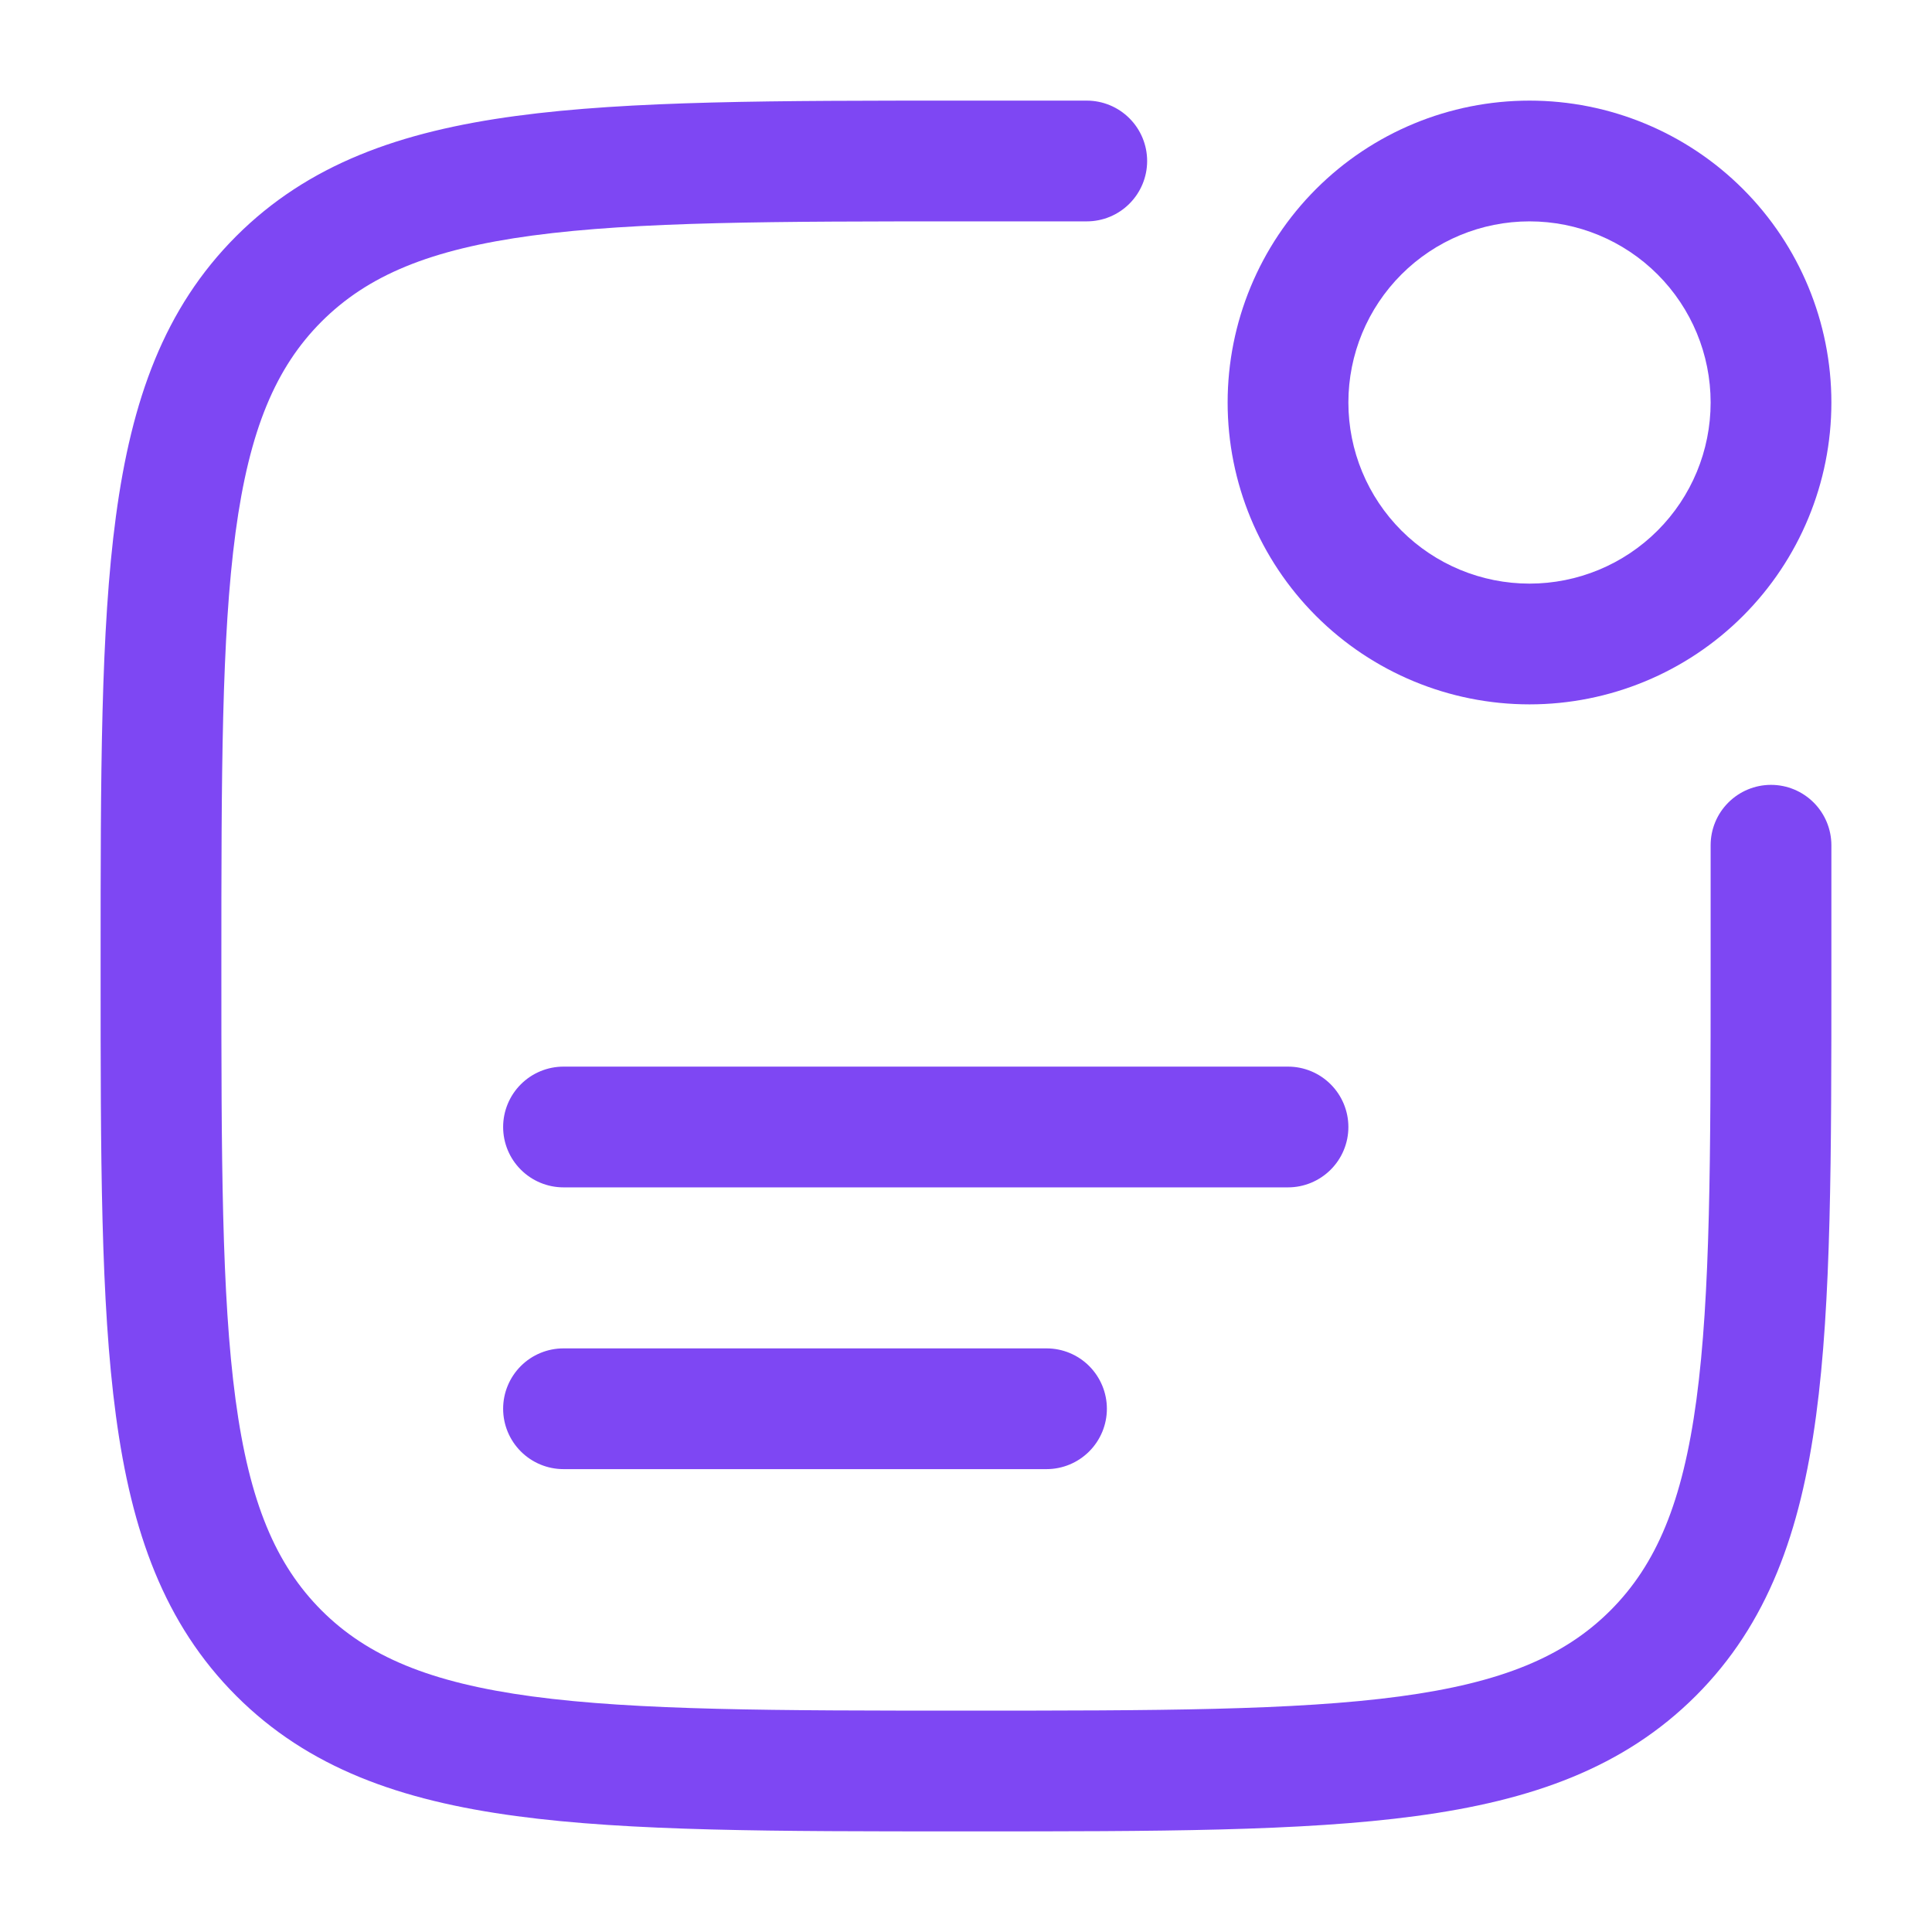
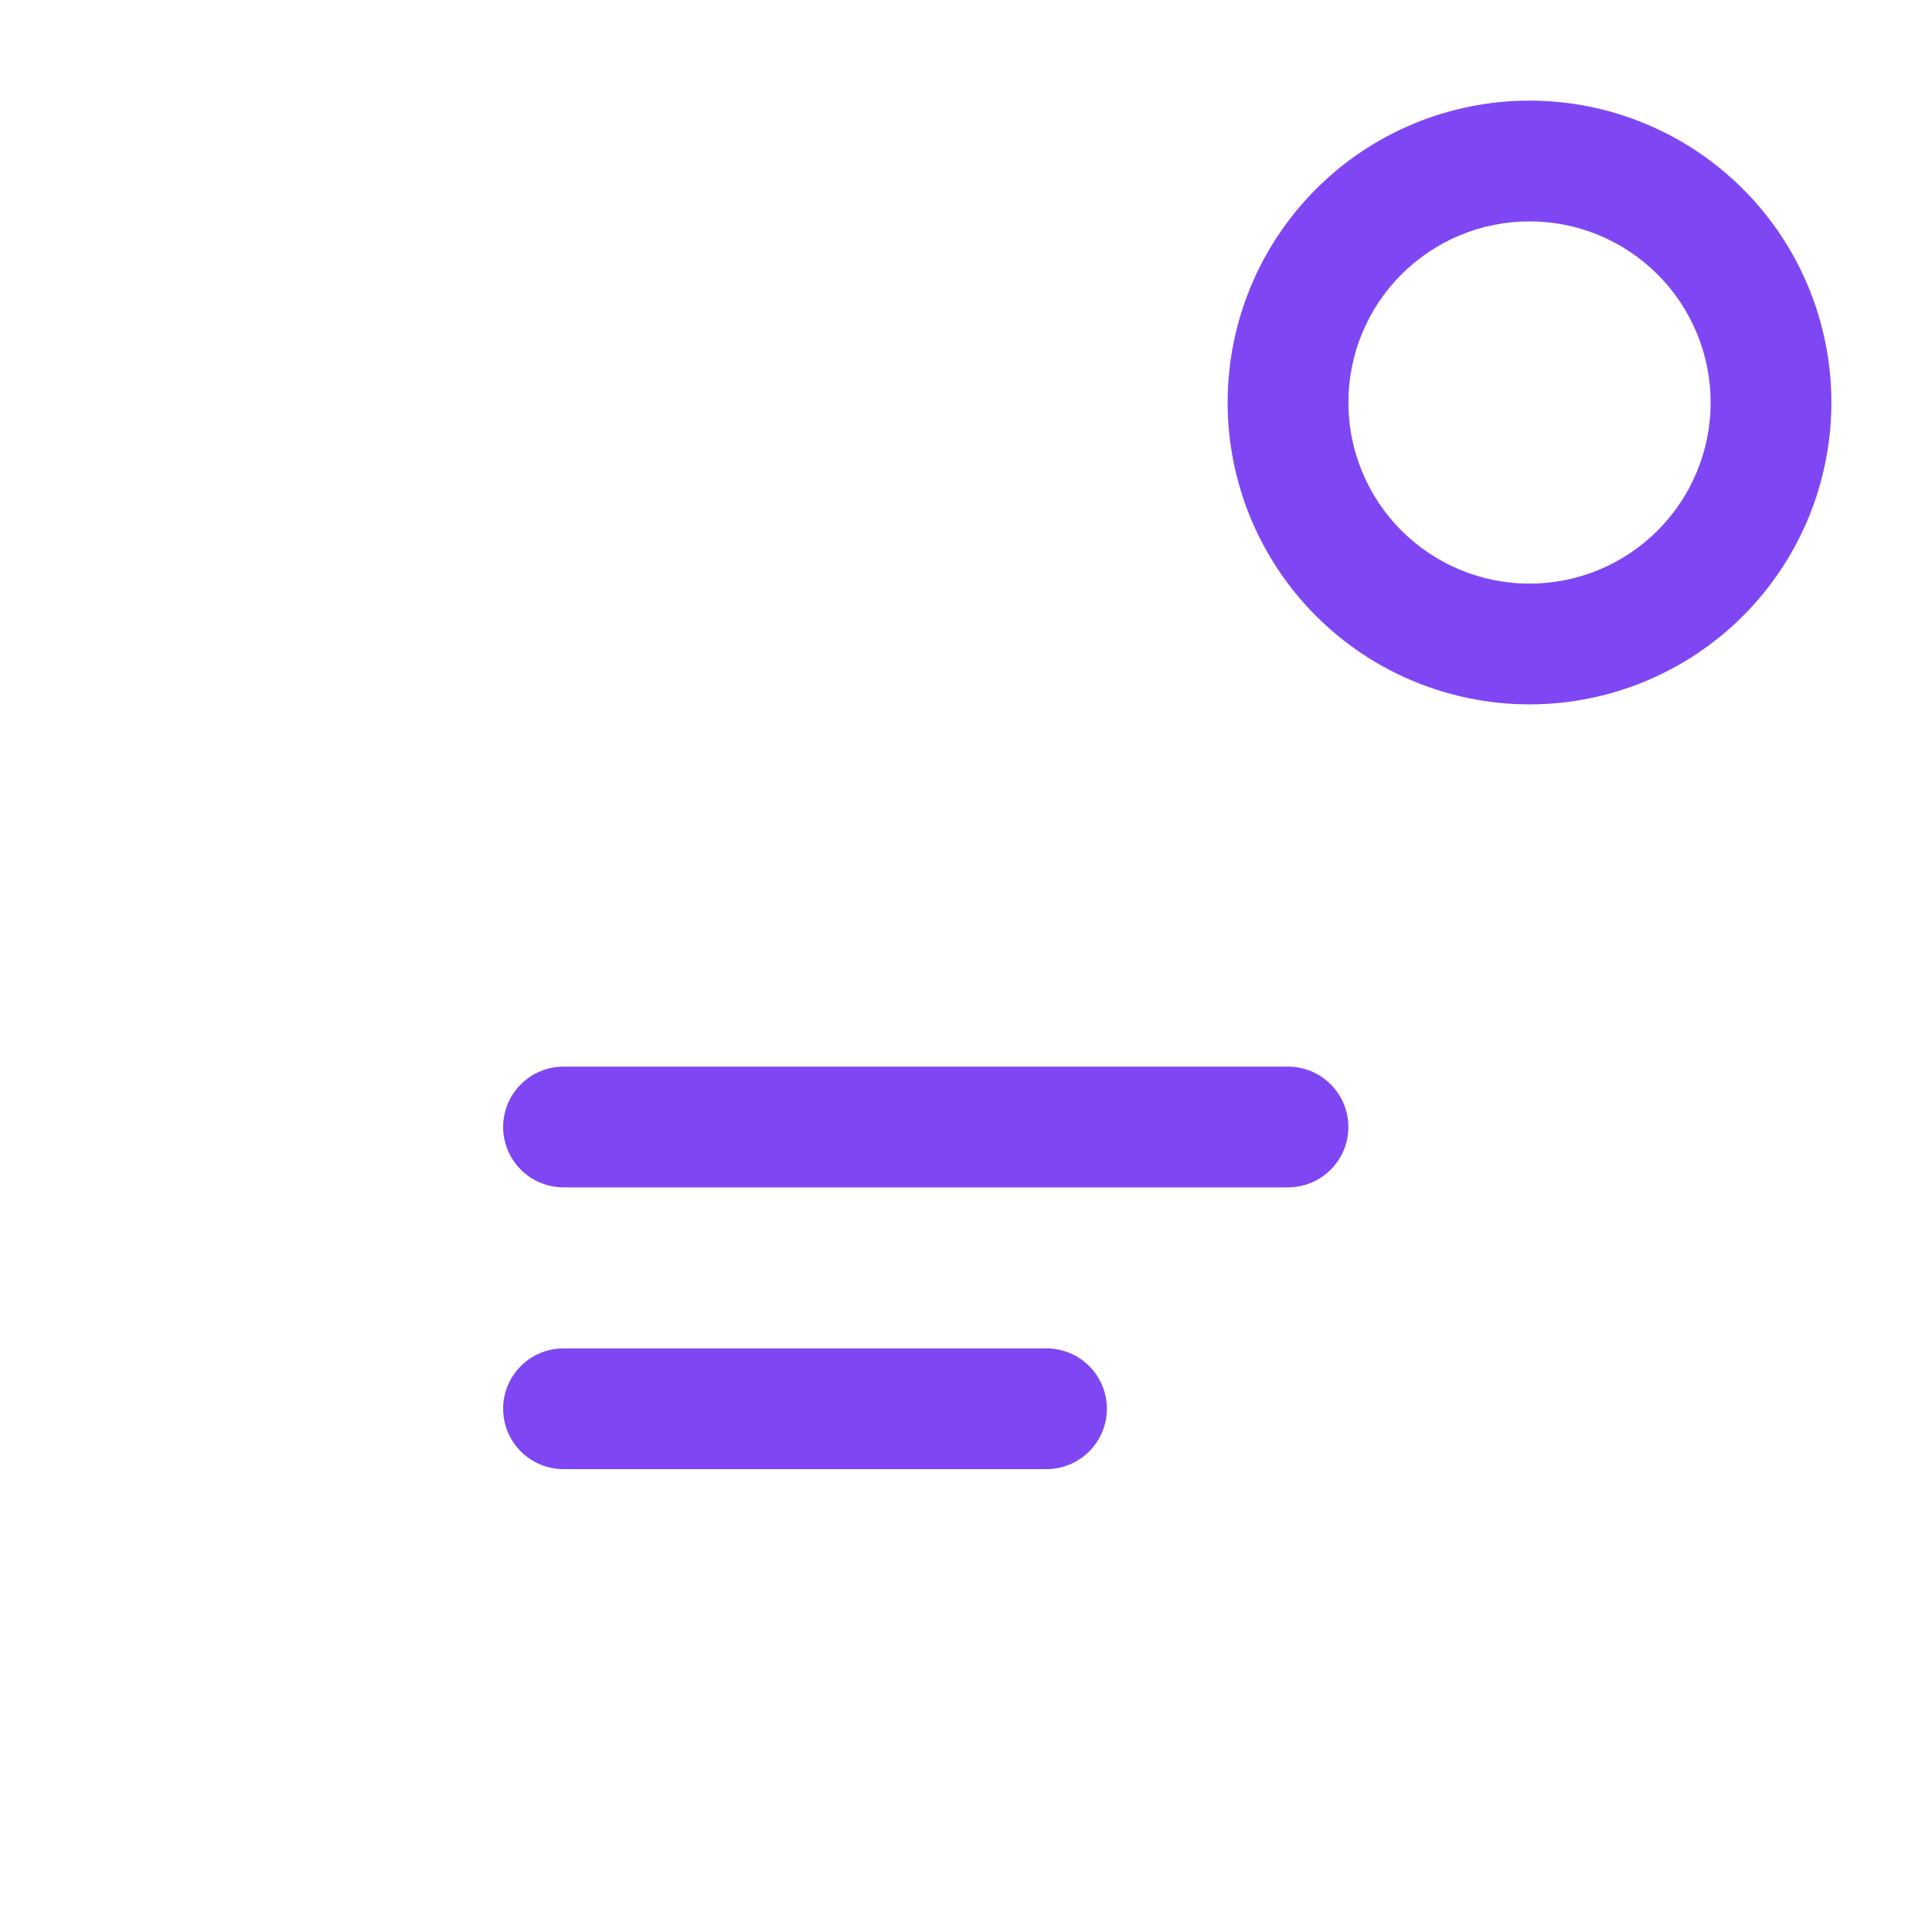
<svg xmlns="http://www.w3.org/2000/svg" width="50" height="50" viewBox="0 0 50 50" fill="none">
-   <path d="M24.881 2.604C20.071 2.604 16.302 2.604 13.361 3C10.352 3.404 7.977 4.25 6.113 6.112C4.248 7.977 3.404 10.352 3 13.363C2.604 16.302 2.604 20.071 2.604 24.881V25.119C2.604 29.929 2.604 33.698 3 36.639C3.404 39.648 4.25 42.023 6.113 43.888C7.977 45.752 10.352 46.596 13.363 47C16.302 47.396 20.071 47.396 24.881 47.396H25.119C29.929 47.396 33.698 47.396 36.64 47C39.648 46.596 42.023 45.75 43.888 43.888C45.752 42.023 46.596 39.648 47 36.638C47.396 33.698 47.396 29.929 47.396 25.119V21.875C47.396 21.461 47.231 21.063 46.938 20.77C46.645 20.477 46.248 20.312 45.833 20.312C45.419 20.312 45.022 20.477 44.729 20.77C44.435 21.063 44.271 21.461 44.271 21.875V25C44.271 29.954 44.267 33.513 43.904 36.221C43.546 38.885 42.863 40.492 41.677 41.679C40.49 42.864 38.886 43.546 36.221 43.904C33.513 44.267 29.954 44.271 25 44.271C20.046 44.271 16.488 44.267 13.779 43.904C11.115 43.546 9.508 42.862 8.321 41.677C7.136 40.489 6.454 38.885 6.096 36.221C5.733 33.513 5.729 29.954 5.729 25C5.729 20.046 5.733 16.488 6.096 13.779C6.454 11.114 7.138 9.508 8.323 8.321C9.511 7.135 11.115 6.454 13.779 6.096C16.488 5.733 20.046 5.729 25 5.729H28.125C28.54 5.729 28.937 5.565 29.23 5.271C29.523 4.978 29.688 4.581 29.688 4.167C29.688 3.752 29.523 3.355 29.23 3.062C28.937 2.769 28.54 2.604 28.125 2.604H24.881Z" fill="#7E47F3" />
  <path fill-rule="evenodd" clip-rule="evenodd" d="M39.584 2.604C37.511 2.604 35.524 3.427 34.059 4.892C32.594 6.357 31.771 8.345 31.771 10.417C31.771 12.489 32.594 14.476 34.059 15.941C35.524 17.406 37.511 18.229 39.584 18.229C41.656 18.229 43.643 17.406 45.108 15.941C46.573 14.476 47.396 12.489 47.396 10.417C47.396 8.345 46.573 6.357 45.108 4.892C43.643 3.427 41.656 2.604 39.584 2.604ZM34.896 10.417C34.896 9.173 35.39 7.981 36.269 7.102C37.148 6.223 38.34 5.729 39.584 5.729C40.827 5.729 42.019 6.223 42.898 7.102C43.777 7.981 44.271 9.173 44.271 10.417C44.271 11.66 43.777 12.852 42.898 13.731C42.019 14.61 40.827 15.104 39.584 15.104C38.34 15.104 37.148 14.61 36.269 13.731C35.39 12.852 34.896 11.66 34.896 10.417Z" fill="#7E47F3" />
  <path d="M13.021 29.167C13.021 28.752 13.186 28.355 13.479 28.062C13.772 27.769 14.169 27.604 14.584 27.604H33.334C33.748 27.604 34.145 27.769 34.438 28.062C34.731 28.355 34.896 28.752 34.896 29.167C34.896 29.581 34.731 29.979 34.438 30.271C34.145 30.564 33.748 30.729 33.334 30.729H14.584C14.169 30.729 13.772 30.564 13.479 30.271C13.186 29.979 13.021 29.581 13.021 29.167ZM14.584 34.896C14.169 34.896 13.772 35.06 13.479 35.353C13.186 35.647 13.021 36.044 13.021 36.458C13.021 36.873 13.186 37.27 13.479 37.563C13.772 37.856 14.169 38.021 14.584 38.021H27.084C27.498 38.021 27.895 37.856 28.188 37.563C28.481 37.27 28.646 36.873 28.646 36.458C28.646 36.044 28.481 35.647 28.188 35.353C27.895 35.06 27.498 34.896 27.084 34.896H14.584Z" fill="#7E47F3" />
</svg>